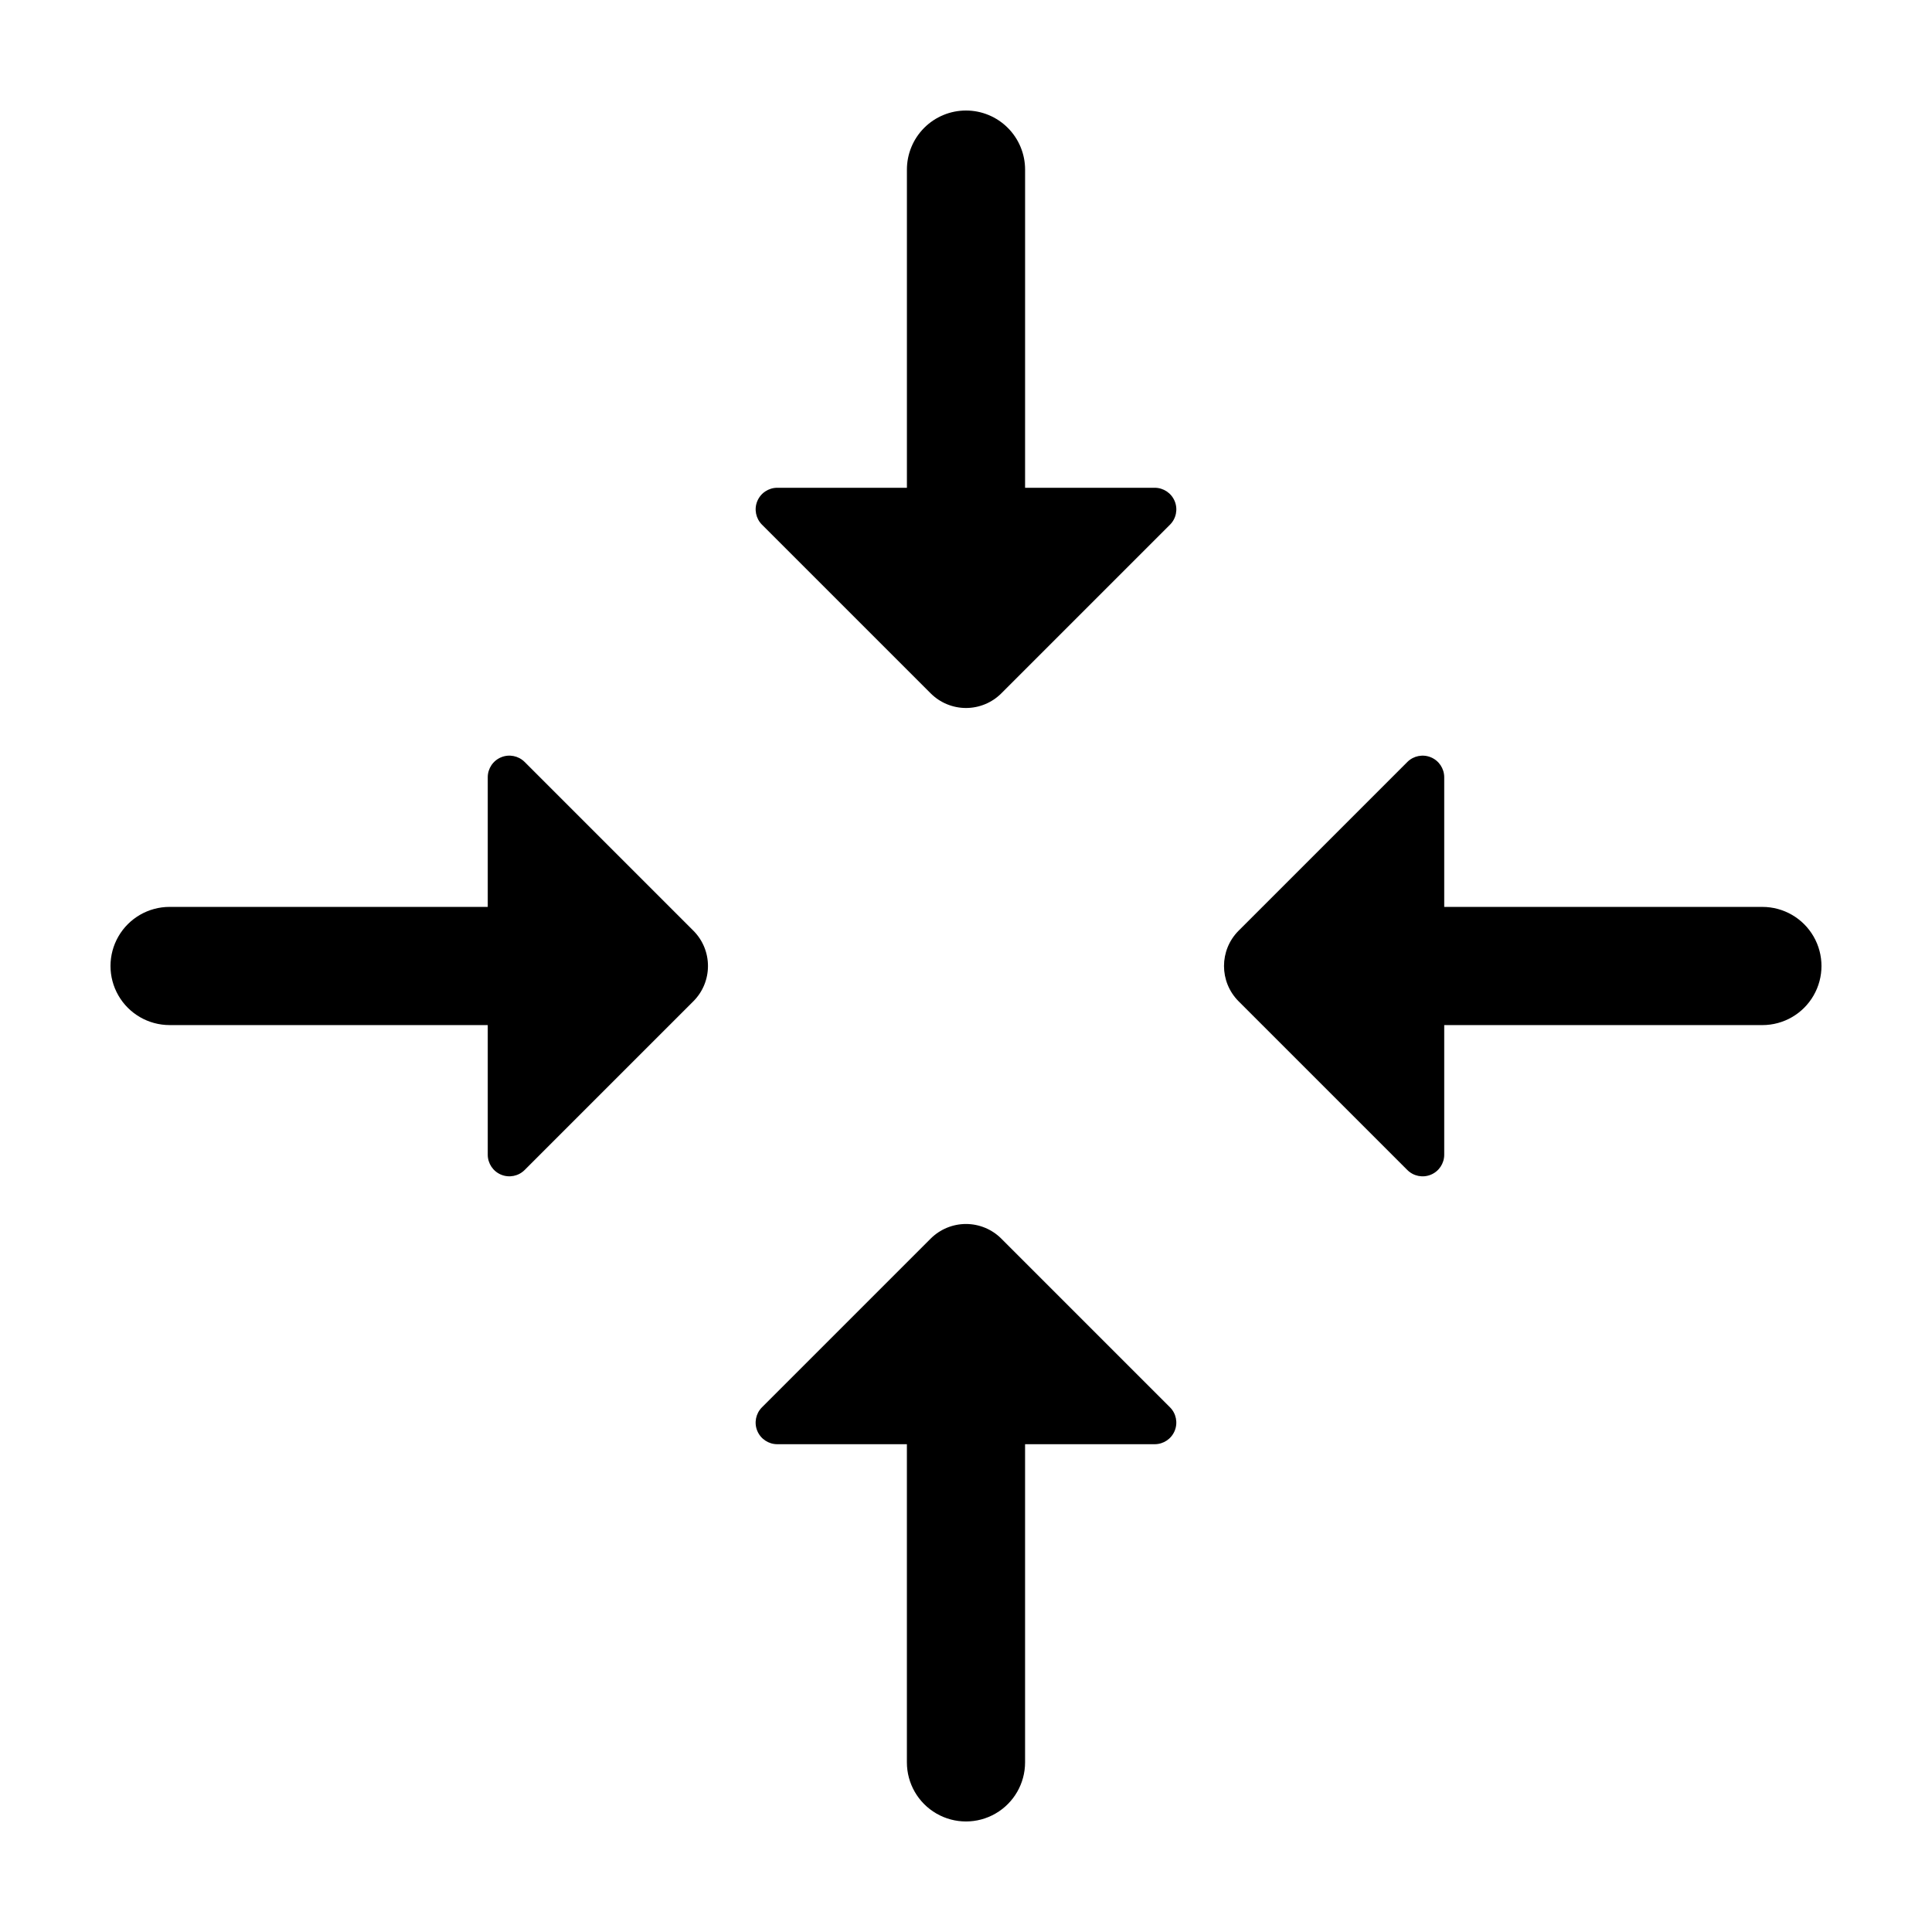
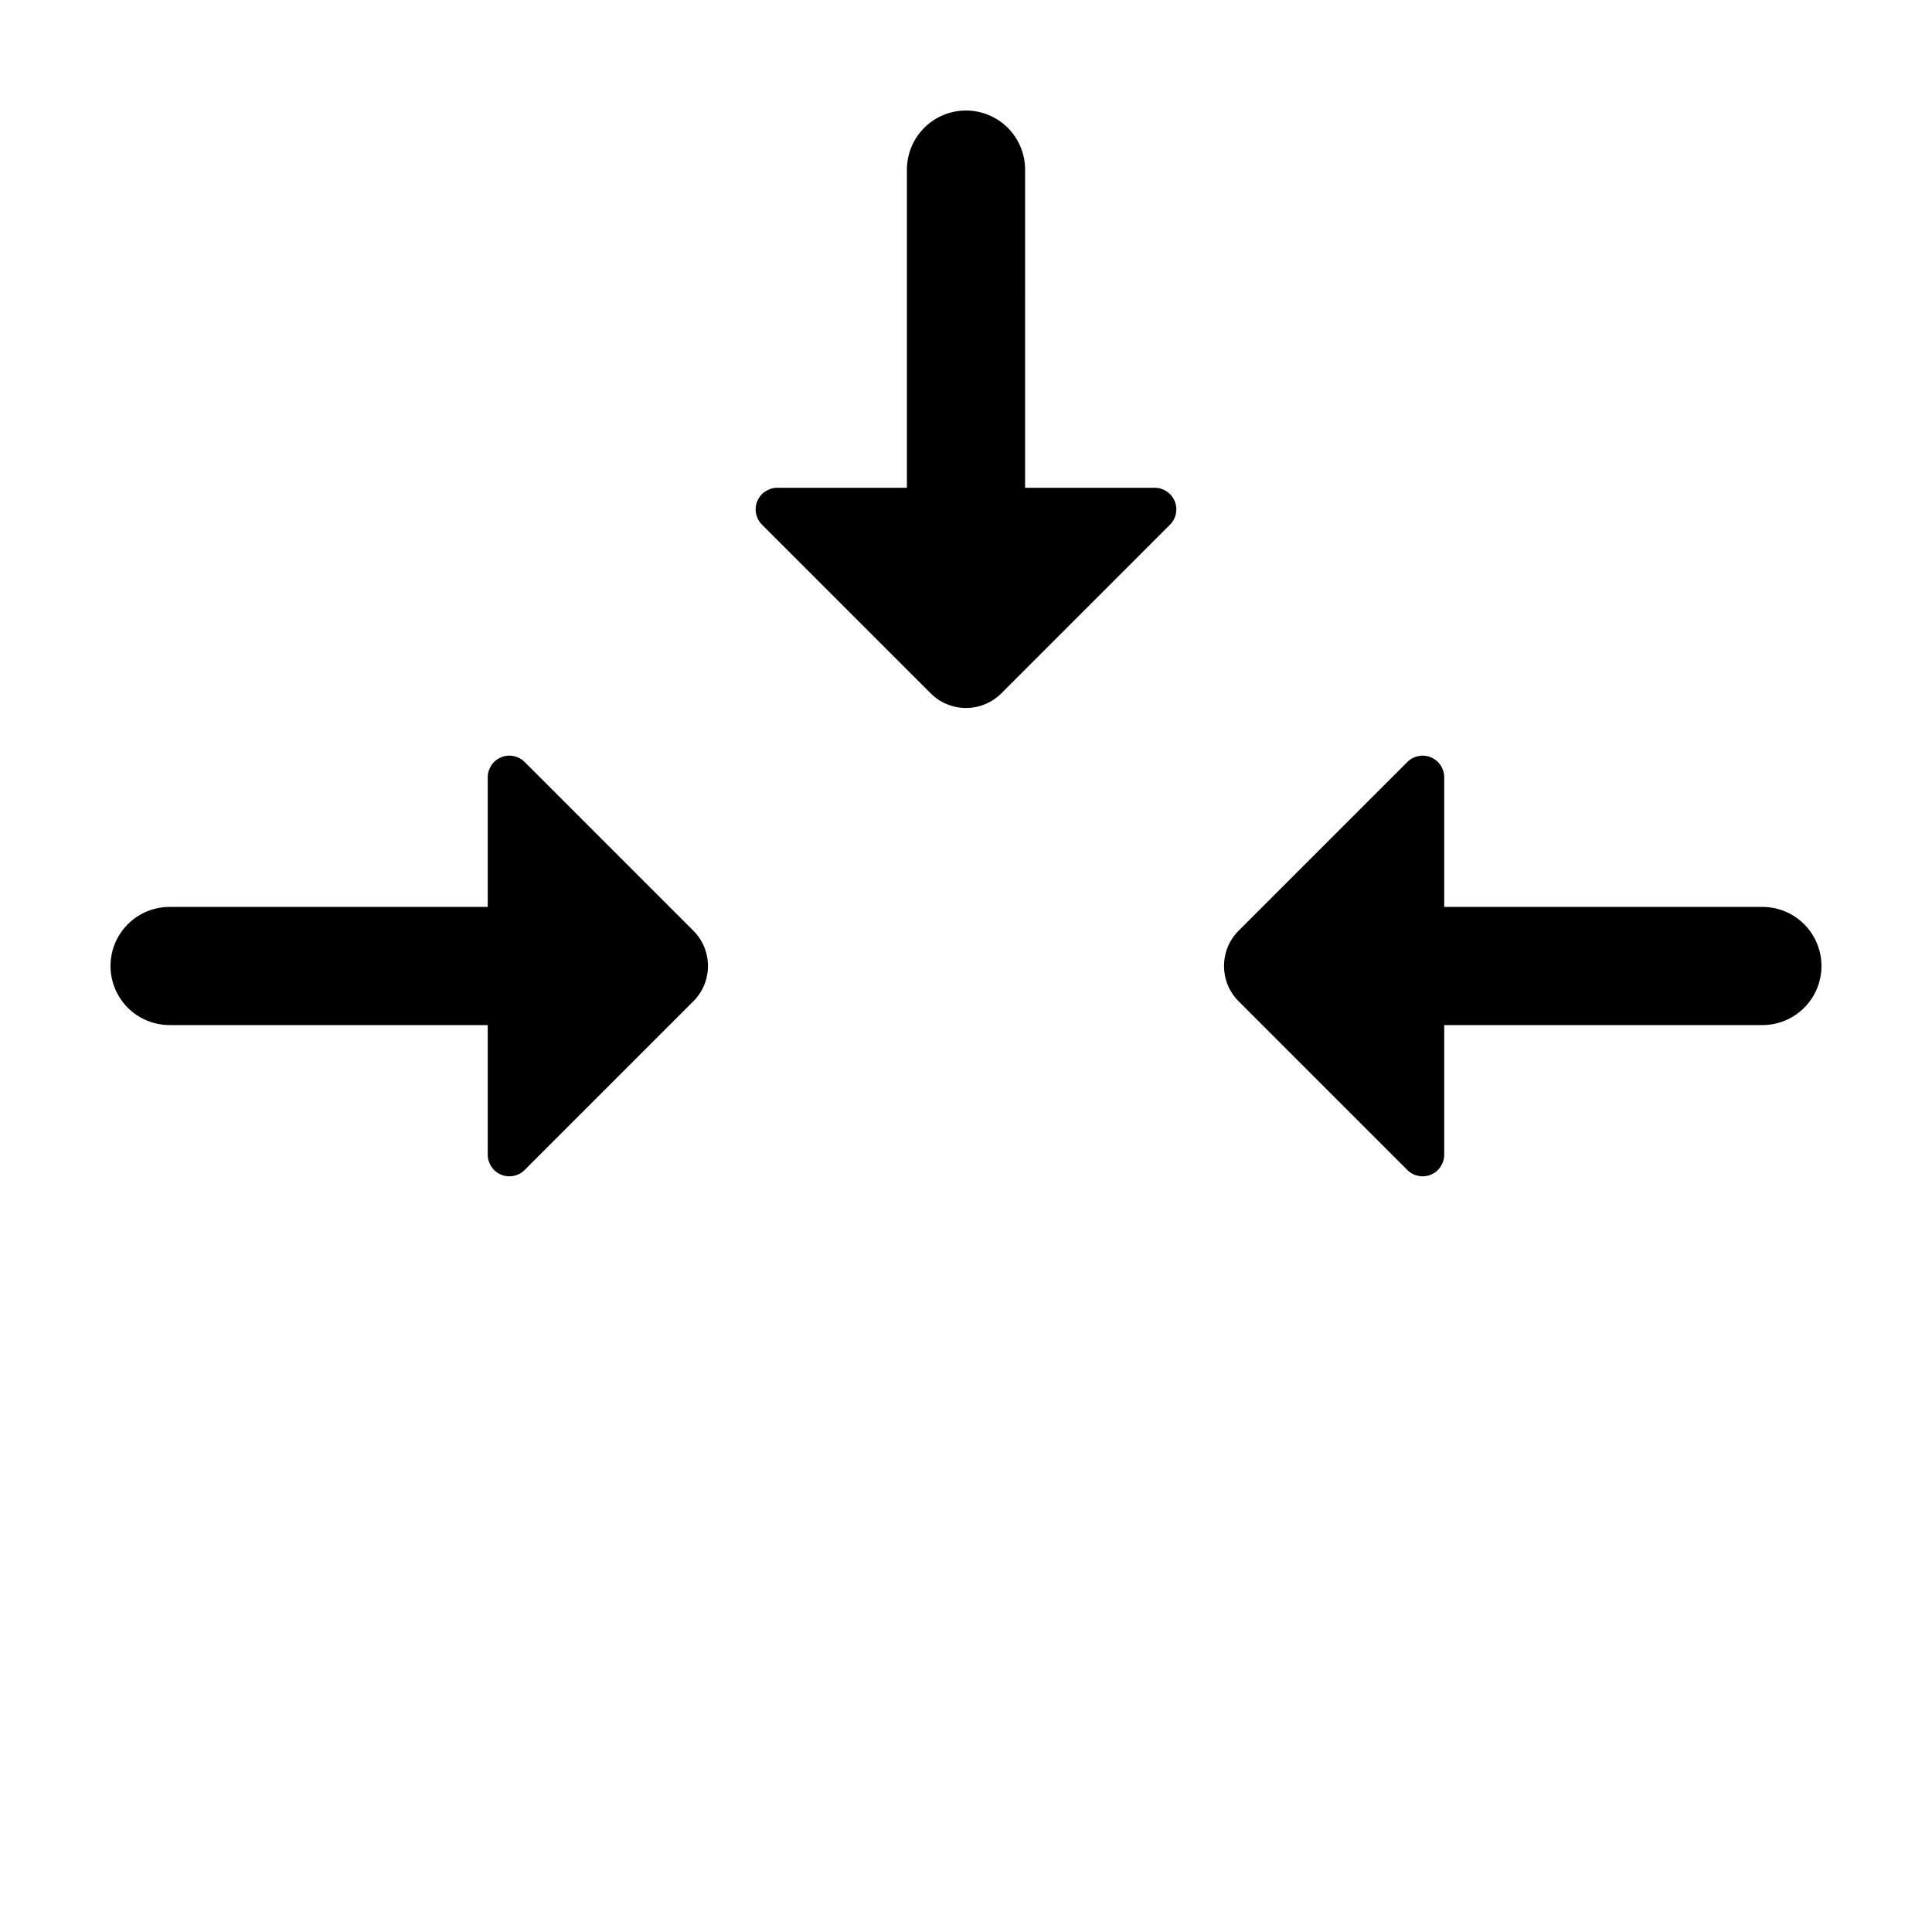
<svg xmlns="http://www.w3.org/2000/svg" fill="#000000" width="800px" height="800px" version="1.1" viewBox="144 144 512 512">
  <g>
-     <path d="m349.98 526.73h34.355v84.316c0 5.598 2.984 10.766 7.828 13.562 4.844 2.801 10.816 2.801 15.66 0 4.848-2.797 7.832-7.965 7.832-13.562v-84.316h34.355c2.316 0 4.402-1.395 5.289-3.535 0.887-2.141 0.398-4.606-1.242-6.242l-44.703-44.703h0.004c-2.484-2.484-5.852-3.879-9.363-3.879s-6.879 1.395-9.363 3.879l-44.703 44.703c-1.637 1.637-2.129 4.102-1.242 6.242 0.887 2.141 2.977 3.535 5.293 3.535z" />
    <path d="m400 173.29c-4.156 0-8.137 1.648-11.074 4.586s-4.586 6.922-4.586 11.074v84.316h-34.355c-2.316 0-4.406 1.398-5.293 3.539-0.887 2.137-0.395 4.602 1.242 6.242l44.703 44.703v-0.004c2.484 2.484 5.852 3.879 9.363 3.879s6.879-1.395 9.363-3.879l44.703-44.703-0.004 0.004c1.641-1.641 2.129-4.106 1.242-6.242-0.887-2.141-2.977-3.539-5.293-3.539h-34.355l0.004-84.316c0-4.152-1.652-8.137-4.59-11.074-2.934-2.938-6.918-4.586-11.07-4.586z" />
    <path d="m283.04 345.93c-1.641-1.637-4.106-2.129-6.242-1.242-2.141 0.887-3.539 2.977-3.539 5.293v34.355h-84.316c-5.594 0-10.766 2.984-13.562 7.828-2.797 4.844-2.797 10.816 0 15.66 2.797 4.848 7.969 7.832 13.562 7.832h84.316v34.355-0.004c0 2.316 1.398 4.406 3.535 5.293 2.141 0.887 4.606 0.398 6.246-1.242l44.703-44.703-0.004 0.004c5.172-5.172 5.172-13.555 0-18.727z" />
    <path d="m611.05 384.34h-84.316v-34.355c0-2.316-1.395-4.406-3.535-5.293-2.141-0.887-4.606-0.395-6.242 1.242l-44.703 44.703c-5.172 5.172-5.172 13.555 0 18.727l44.703 44.703v-0.004c1.637 1.641 4.102 2.129 6.242 1.242 2.141-0.887 3.535-2.977 3.535-5.293v-34.352h84.316c5.598 0 10.766-2.984 13.562-7.832 2.801-4.844 2.801-10.816 0-15.66-2.797-4.844-7.965-7.828-13.562-7.828z" />
  </g>
</svg>